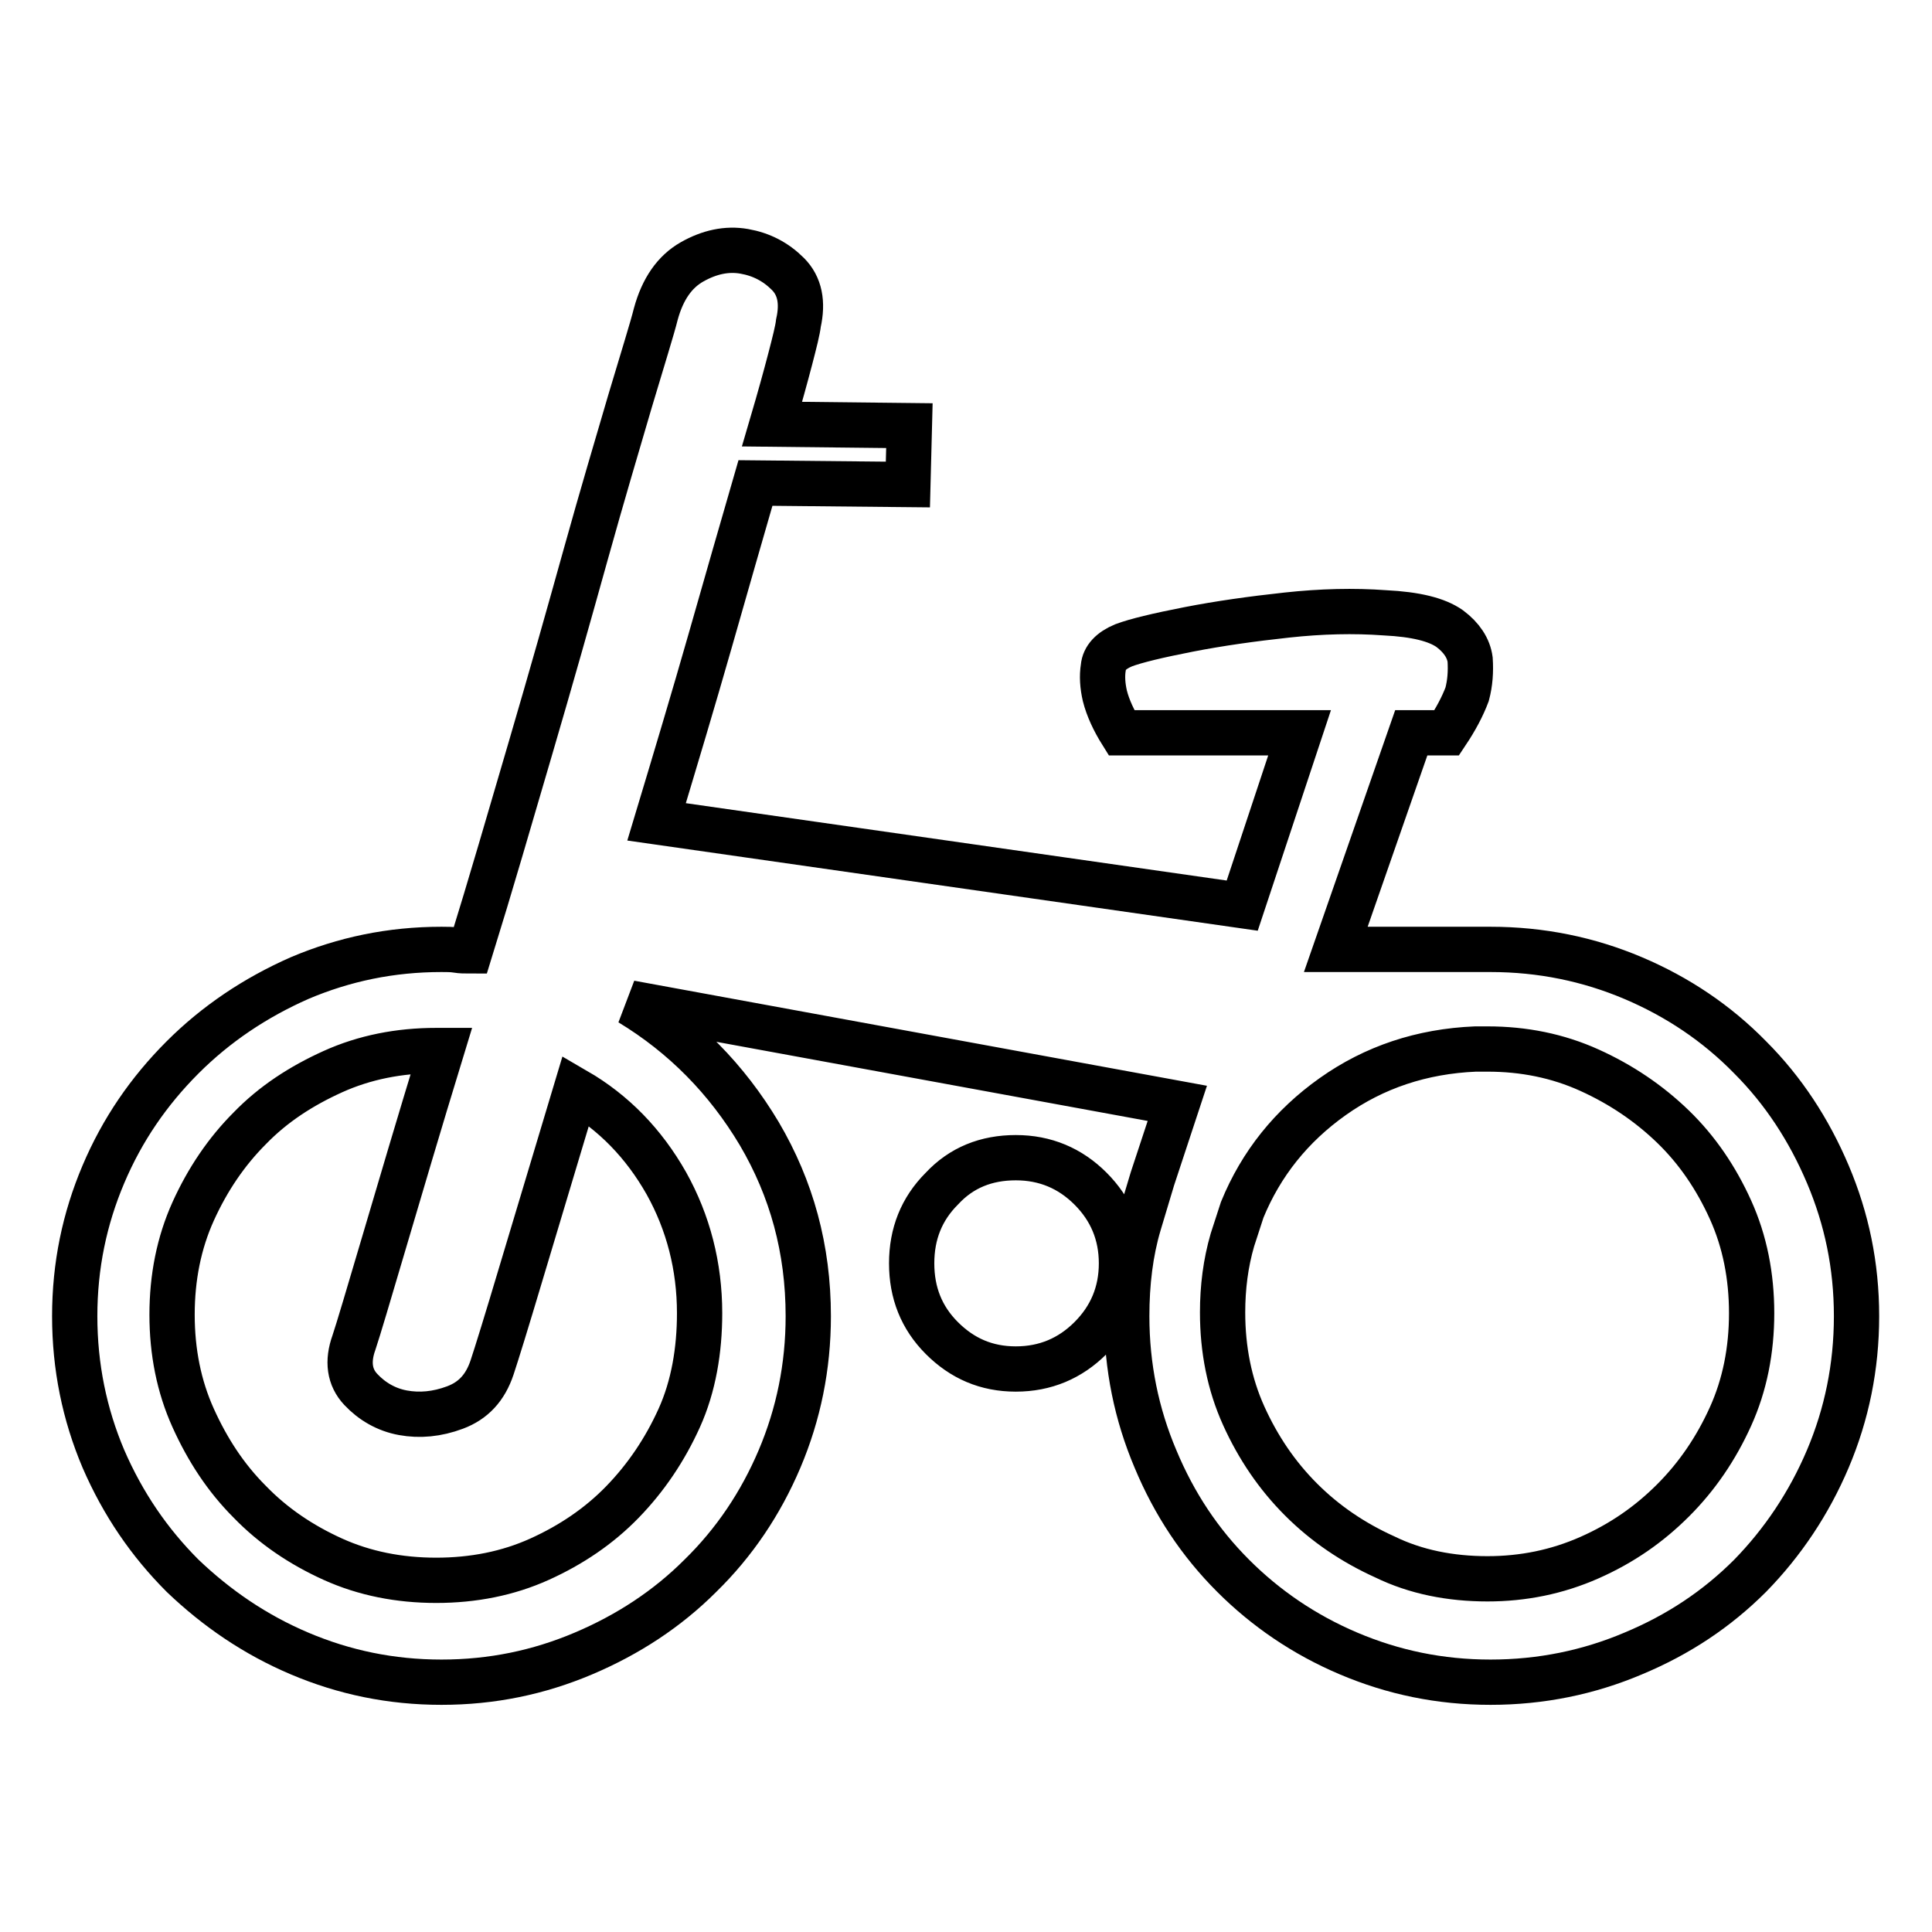
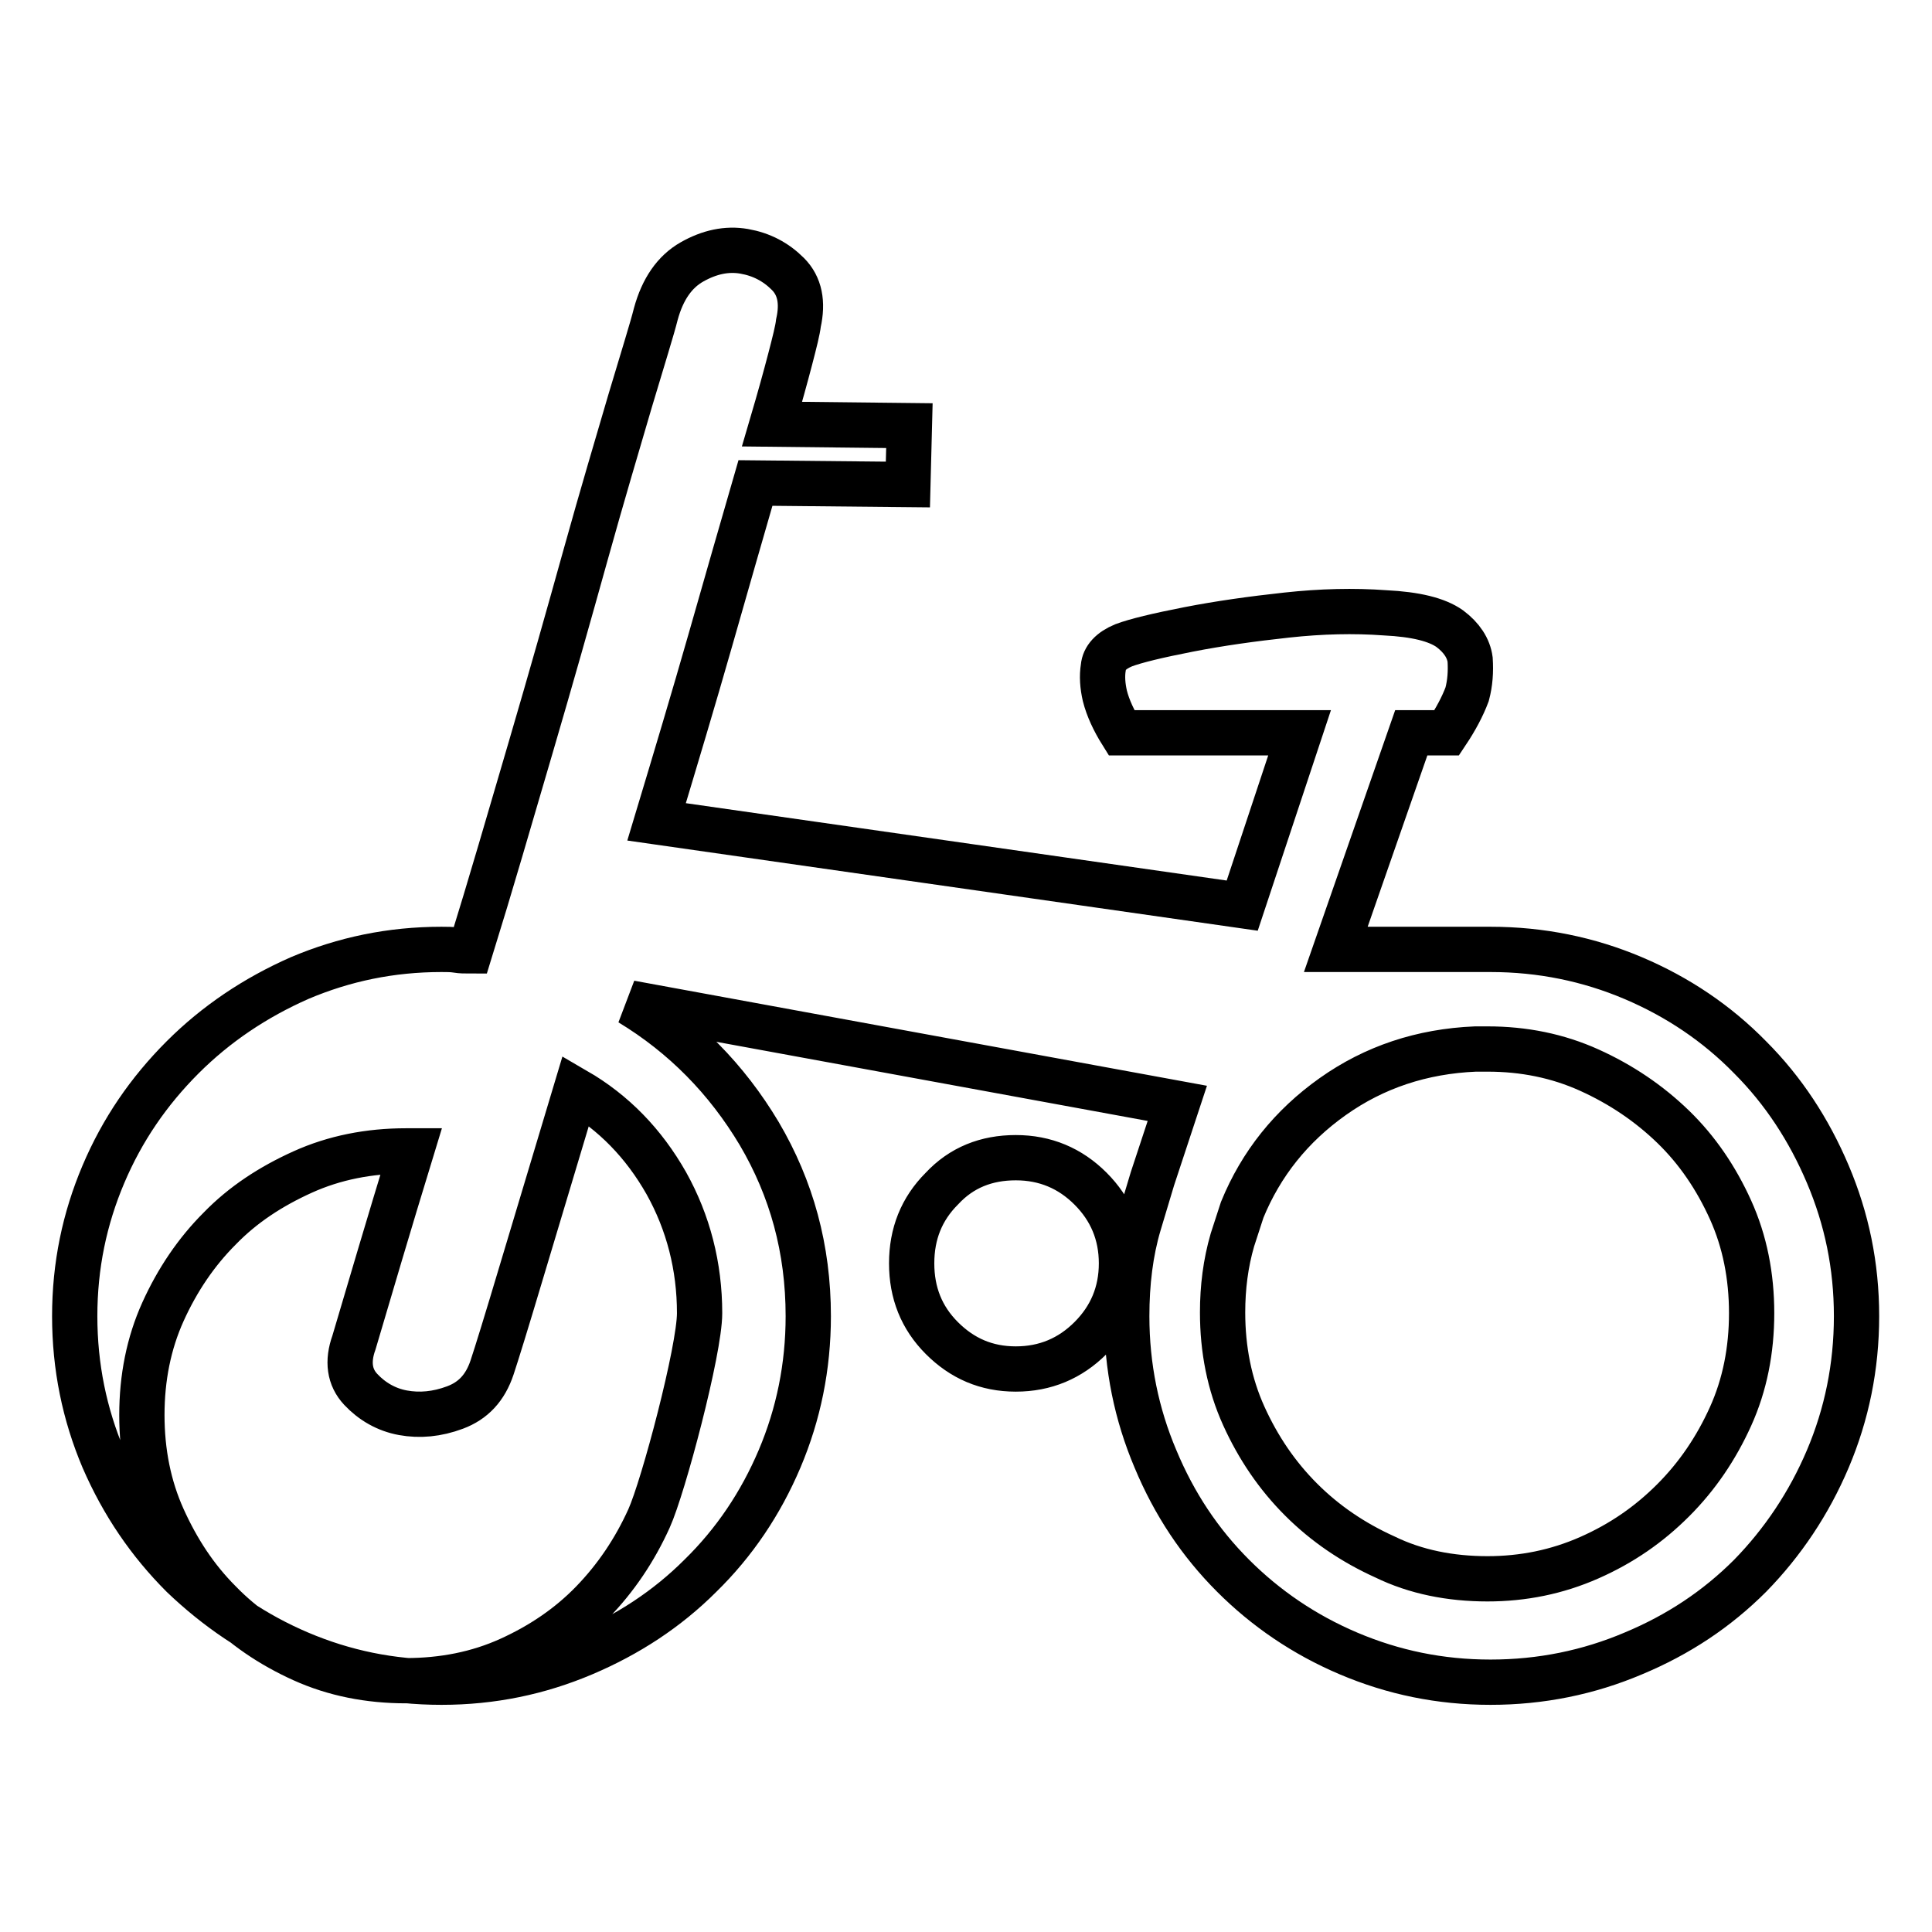
<svg xmlns="http://www.w3.org/2000/svg" version="1.1" x="0px" y="0px" viewBox="0 0 256 256" enable-background="new 0 0 256 256" xml:space="preserve">
  <g>
-     <path stroke-width="6" fill-opacity="0" stroke="#000000" d="M197.5,125.8c6.7,0,13,1.3,18.9,3.8c5.9,2.5,11.1,6,15.5,10.5c4.4,4.4,7.8,9.6,10.3,15.5 c2.5,5.9,3.8,12.1,3.8,18.8s-1.3,13-3.8,18.9c-2.5,5.9-6,11.1-10.3,15.5c-4.4,4.4-9.5,7.8-15.5,10.3c-5.9,2.5-12.2,3.8-18.9,3.8 c-6.7,0-12.9-1.3-18.8-3.8c-5.9-2.5-11-6-15.3-10.3c-4.4-4.4-7.8-9.5-10.3-15.5c-2.5-5.9-3.8-12.2-3.8-18.9c0-4.4,0.5-8.5,1.6-12.2 c0.3-1,0.6-2,0.9-3c0.3-1,0.6-2,0.9-3l3.3-10l-72.5-13.3c7.1,4.3,12.8,10.1,17.1,17.3c4.3,7.3,6.5,15.3,6.5,24.2 c0,6.7-1.3,13-3.8,18.9s-6,11.1-10.5,15.5c-4.4,4.4-9.6,7.8-15.5,10.3c-5.9,2.5-12.1,3.8-18.8,3.8c-6.7,0-12.9-1.3-18.8-3.8 c-5.9-2.5-11-6-15.5-10.3c-4.4-4.4-7.9-9.5-10.5-15.5c-2.5-5.9-3.8-12.2-3.8-18.9s1.3-12.9,3.8-18.8c2.5-5.9,6-11,10.5-15.5 c4.4-4.4,9.6-7.9,15.5-10.5c5.9-2.5,12.1-3.8,18.8-3.8c0.7,0,1.4,0,2,0.1c0.6,0.1,1.2,0.1,1.8,0.1c2.7-8.7,5.3-17.7,8-26.9 c2.7-9.2,5.1-17.7,7.3-25.6c2.2-7.9,4.2-14.6,5.9-20.4c1.7-5.7,2.9-9.5,3.4-11.5c0.9-3.3,2.5-5.6,4.8-6.9c2.3-1.3,4.6-1.8,6.9-1.4 c2.3,0.4,4.2,1.4,5.8,3c1.6,1.6,2,3.8,1.4,6.5c-0.1,0.9-0.5,2.5-1.1,4.8c-0.6,2.3-1.4,5.2-2.4,8.6l18.2,0.2l-0.2,7.8l-20.2-0.2 c-1.8,6.2-3.8,13.2-6,20.9c-2.2,7.7-4.6,15.7-7.1,24l77.6,11.1l7.6-22.9h-23.6c-1-1.6-1.8-3.3-2.2-4.9c-0.3-1.3-0.4-2.6-0.2-3.8 c0.1-1.2,1-2.2,2.7-2.9c1.6-0.6,4.5-1.3,8.6-2.1c4.1-0.8,8.4-1.4,13-1.9s8.9-0.6,13-0.3c4.1,0.2,6.9,0.9,8.6,2.1 c1.6,1.2,2.5,2.6,2.7,4.1c0.1,1.6,0,3.1-0.4,4.6c-0.6,1.6-1.5,3.3-2.7,5.1h-4.7l-10,28.7h20H197.5L197.5,125.8z M92.7,174 c0-6.2-1.5-12-4.4-17.2c-3-5.3-7-9.4-12-12.3c-2.8,9.3-5.2,17.3-7.2,24c-2,6.7-3.3,10.9-3.9,12.7c-0.9,2.7-2.5,4.4-4.9,5.3 c-2.4,0.9-4.7,1.1-6.9,0.7c-2.2-0.4-4.1-1.5-5.6-3.1c-1.5-1.6-1.8-3.7-0.9-6.2c0.6-1.8,1.9-6.2,4-13.3c2.1-7.1,4.6-15.6,7.6-25.4 h-0.7c-4.9,0-9.5,0.9-13.7,2.8c-4.2,1.9-7.9,4.3-11,7.5c-3.1,3.1-5.6,6.8-7.5,11s-2.8,8.8-2.8,13.7s0.9,9.5,2.8,13.7 s4.3,7.9,7.5,11.1c3.1,3.2,6.8,5.7,11,7.6s8.8,2.8,13.7,2.8s9.5-0.9,13.7-2.8s7.9-4.4,11-7.6c3.1-3.2,5.6-6.9,7.5-11.1 S92.7,178.9,92.7,174z M197.1,209.2c4.7,0,9.2-0.9,13.5-2.8s7.9-4.4,11.1-7.6c3.2-3.2,5.7-6.9,7.6-11.1c1.9-4.2,2.8-8.8,2.8-13.7 s-0.9-9.5-2.8-13.7c-1.9-4.2-4.4-7.9-7.6-11c-3.2-3.1-6.9-5.6-11.1-7.5c-4.2-1.9-8.7-2.8-13.5-2.8h-1.6c-7.1,0.3-13.4,2.4-18.9,6.3 c-5.5,3.9-9.5,8.9-12,15l-1.3,4c-0.9,3.1-1.3,6.3-1.3,9.6c0,4.9,0.9,9.5,2.8,13.7c1.9,4.2,4.4,7.9,7.6,11.1 c3.2,3.2,6.9,5.7,11.1,7.6C187.6,208.3,192.2,209.2,197.1,209.2L197.1,209.2z M134.6,153.4c3.9,0,7.2,1.4,9.9,4.1s4.1,6,4.1,9.9 s-1.4,7.2-4.1,9.9c-2.7,2.7-6,4.1-9.9,4.1c-3.9,0-7.1-1.4-9.8-4.1c-2.7-2.7-4-6-4-9.9s1.3-7.2,4-9.9 C127.4,154.7,130.7,153.4,134.6,153.4L134.6,153.4z" />
+     <path stroke-width="6" fill-opacity="0" stroke="#000000" d="M197.5,125.8c6.7,0,13,1.3,18.9,3.8c5.9,2.5,11.1,6,15.5,10.5c4.4,4.4,7.8,9.6,10.3,15.5 c2.5,5.9,3.8,12.1,3.8,18.8s-1.3,13-3.8,18.9c-2.5,5.9-6,11.1-10.3,15.5c-4.4,4.4-9.5,7.8-15.5,10.3c-5.9,2.5-12.2,3.8-18.9,3.8 c-6.7,0-12.9-1.3-18.8-3.8c-5.9-2.5-11-6-15.3-10.3c-4.4-4.4-7.8-9.5-10.3-15.5c-2.5-5.9-3.8-12.2-3.8-18.9c0-4.4,0.5-8.5,1.6-12.2 c0.3-1,0.6-2,0.9-3c0.3-1,0.6-2,0.9-3l3.3-10l-72.5-13.3c7.1,4.3,12.8,10.1,17.1,17.3c4.3,7.3,6.5,15.3,6.5,24.2 c0,6.7-1.3,13-3.8,18.9s-6,11.1-10.5,15.5c-4.4,4.4-9.6,7.8-15.5,10.3c-5.9,2.5-12.1,3.8-18.8,3.8c-6.7,0-12.9-1.3-18.8-3.8 c-5.9-2.5-11-6-15.5-10.3c-4.4-4.4-7.9-9.5-10.5-15.5c-2.5-5.9-3.8-12.2-3.8-18.9s1.3-12.9,3.8-18.8c2.5-5.9,6-11,10.5-15.5 c4.4-4.4,9.6-7.9,15.5-10.5c5.9-2.5,12.1-3.8,18.8-3.8c0.7,0,1.4,0,2,0.1c0.6,0.1,1.2,0.1,1.8,0.1c2.7-8.7,5.3-17.7,8-26.9 c2.7-9.2,5.1-17.7,7.3-25.6c2.2-7.9,4.2-14.6,5.9-20.4c1.7-5.7,2.9-9.5,3.4-11.5c0.9-3.3,2.5-5.6,4.8-6.9c2.3-1.3,4.6-1.8,6.9-1.4 c2.3,0.4,4.2,1.4,5.8,3c1.6,1.6,2,3.8,1.4,6.5c-0.1,0.9-0.5,2.5-1.1,4.8c-0.6,2.3-1.4,5.2-2.4,8.6l18.2,0.2l-0.2,7.8l-20.2-0.2 c-1.8,6.2-3.8,13.2-6,20.9c-2.2,7.7-4.6,15.7-7.1,24l77.6,11.1l7.6-22.9h-23.6c-1-1.6-1.8-3.3-2.2-4.9c-0.3-1.3-0.4-2.6-0.2-3.8 c0.1-1.2,1-2.2,2.7-2.9c1.6-0.6,4.5-1.3,8.6-2.1c4.1-0.8,8.4-1.4,13-1.9s8.9-0.6,13-0.3c4.1,0.2,6.9,0.9,8.6,2.1 c1.6,1.2,2.5,2.6,2.7,4.1c0.1,1.6,0,3.1-0.4,4.6c-0.6,1.6-1.5,3.3-2.7,5.1h-4.7l-10,28.7h20H197.5L197.5,125.8z M92.7,174 c0-6.2-1.5-12-4.4-17.2c-3-5.3-7-9.4-12-12.3c-2.8,9.3-5.2,17.3-7.2,24c-2,6.7-3.3,10.9-3.9,12.7c-0.9,2.7-2.5,4.4-4.9,5.3 c-2.4,0.9-4.7,1.1-6.9,0.7c-2.2-0.4-4.1-1.5-5.6-3.1c-1.5-1.6-1.8-3.7-0.9-6.2c2.1-7.1,4.6-15.6,7.6-25.4 h-0.7c-4.9,0-9.5,0.9-13.7,2.8c-4.2,1.9-7.9,4.3-11,7.5c-3.1,3.1-5.6,6.8-7.5,11s-2.8,8.8-2.8,13.7s0.9,9.5,2.8,13.7 s4.3,7.9,7.5,11.1c3.1,3.2,6.8,5.7,11,7.6s8.8,2.8,13.7,2.8s9.5-0.9,13.7-2.8s7.9-4.4,11-7.6c3.1-3.2,5.6-6.9,7.5-11.1 S92.7,178.9,92.7,174z M197.1,209.2c4.7,0,9.2-0.9,13.5-2.8s7.9-4.4,11.1-7.6c3.2-3.2,5.7-6.9,7.6-11.1c1.9-4.2,2.8-8.8,2.8-13.7 s-0.9-9.5-2.8-13.7c-1.9-4.2-4.4-7.9-7.6-11c-3.2-3.1-6.9-5.6-11.1-7.5c-4.2-1.9-8.7-2.8-13.5-2.8h-1.6c-7.1,0.3-13.4,2.4-18.9,6.3 c-5.5,3.9-9.5,8.9-12,15l-1.3,4c-0.9,3.1-1.3,6.3-1.3,9.6c0,4.9,0.9,9.5,2.8,13.7c1.9,4.2,4.4,7.9,7.6,11.1 c3.2,3.2,6.9,5.7,11.1,7.6C187.6,208.3,192.2,209.2,197.1,209.2L197.1,209.2z M134.6,153.4c3.9,0,7.2,1.4,9.9,4.1s4.1,6,4.1,9.9 s-1.4,7.2-4.1,9.9c-2.7,2.7-6,4.1-9.9,4.1c-3.9,0-7.1-1.4-9.8-4.1c-2.7-2.7-4-6-4-9.9s1.3-7.2,4-9.9 C127.4,154.7,130.7,153.4,134.6,153.4L134.6,153.4z" />
  </g>
</svg>